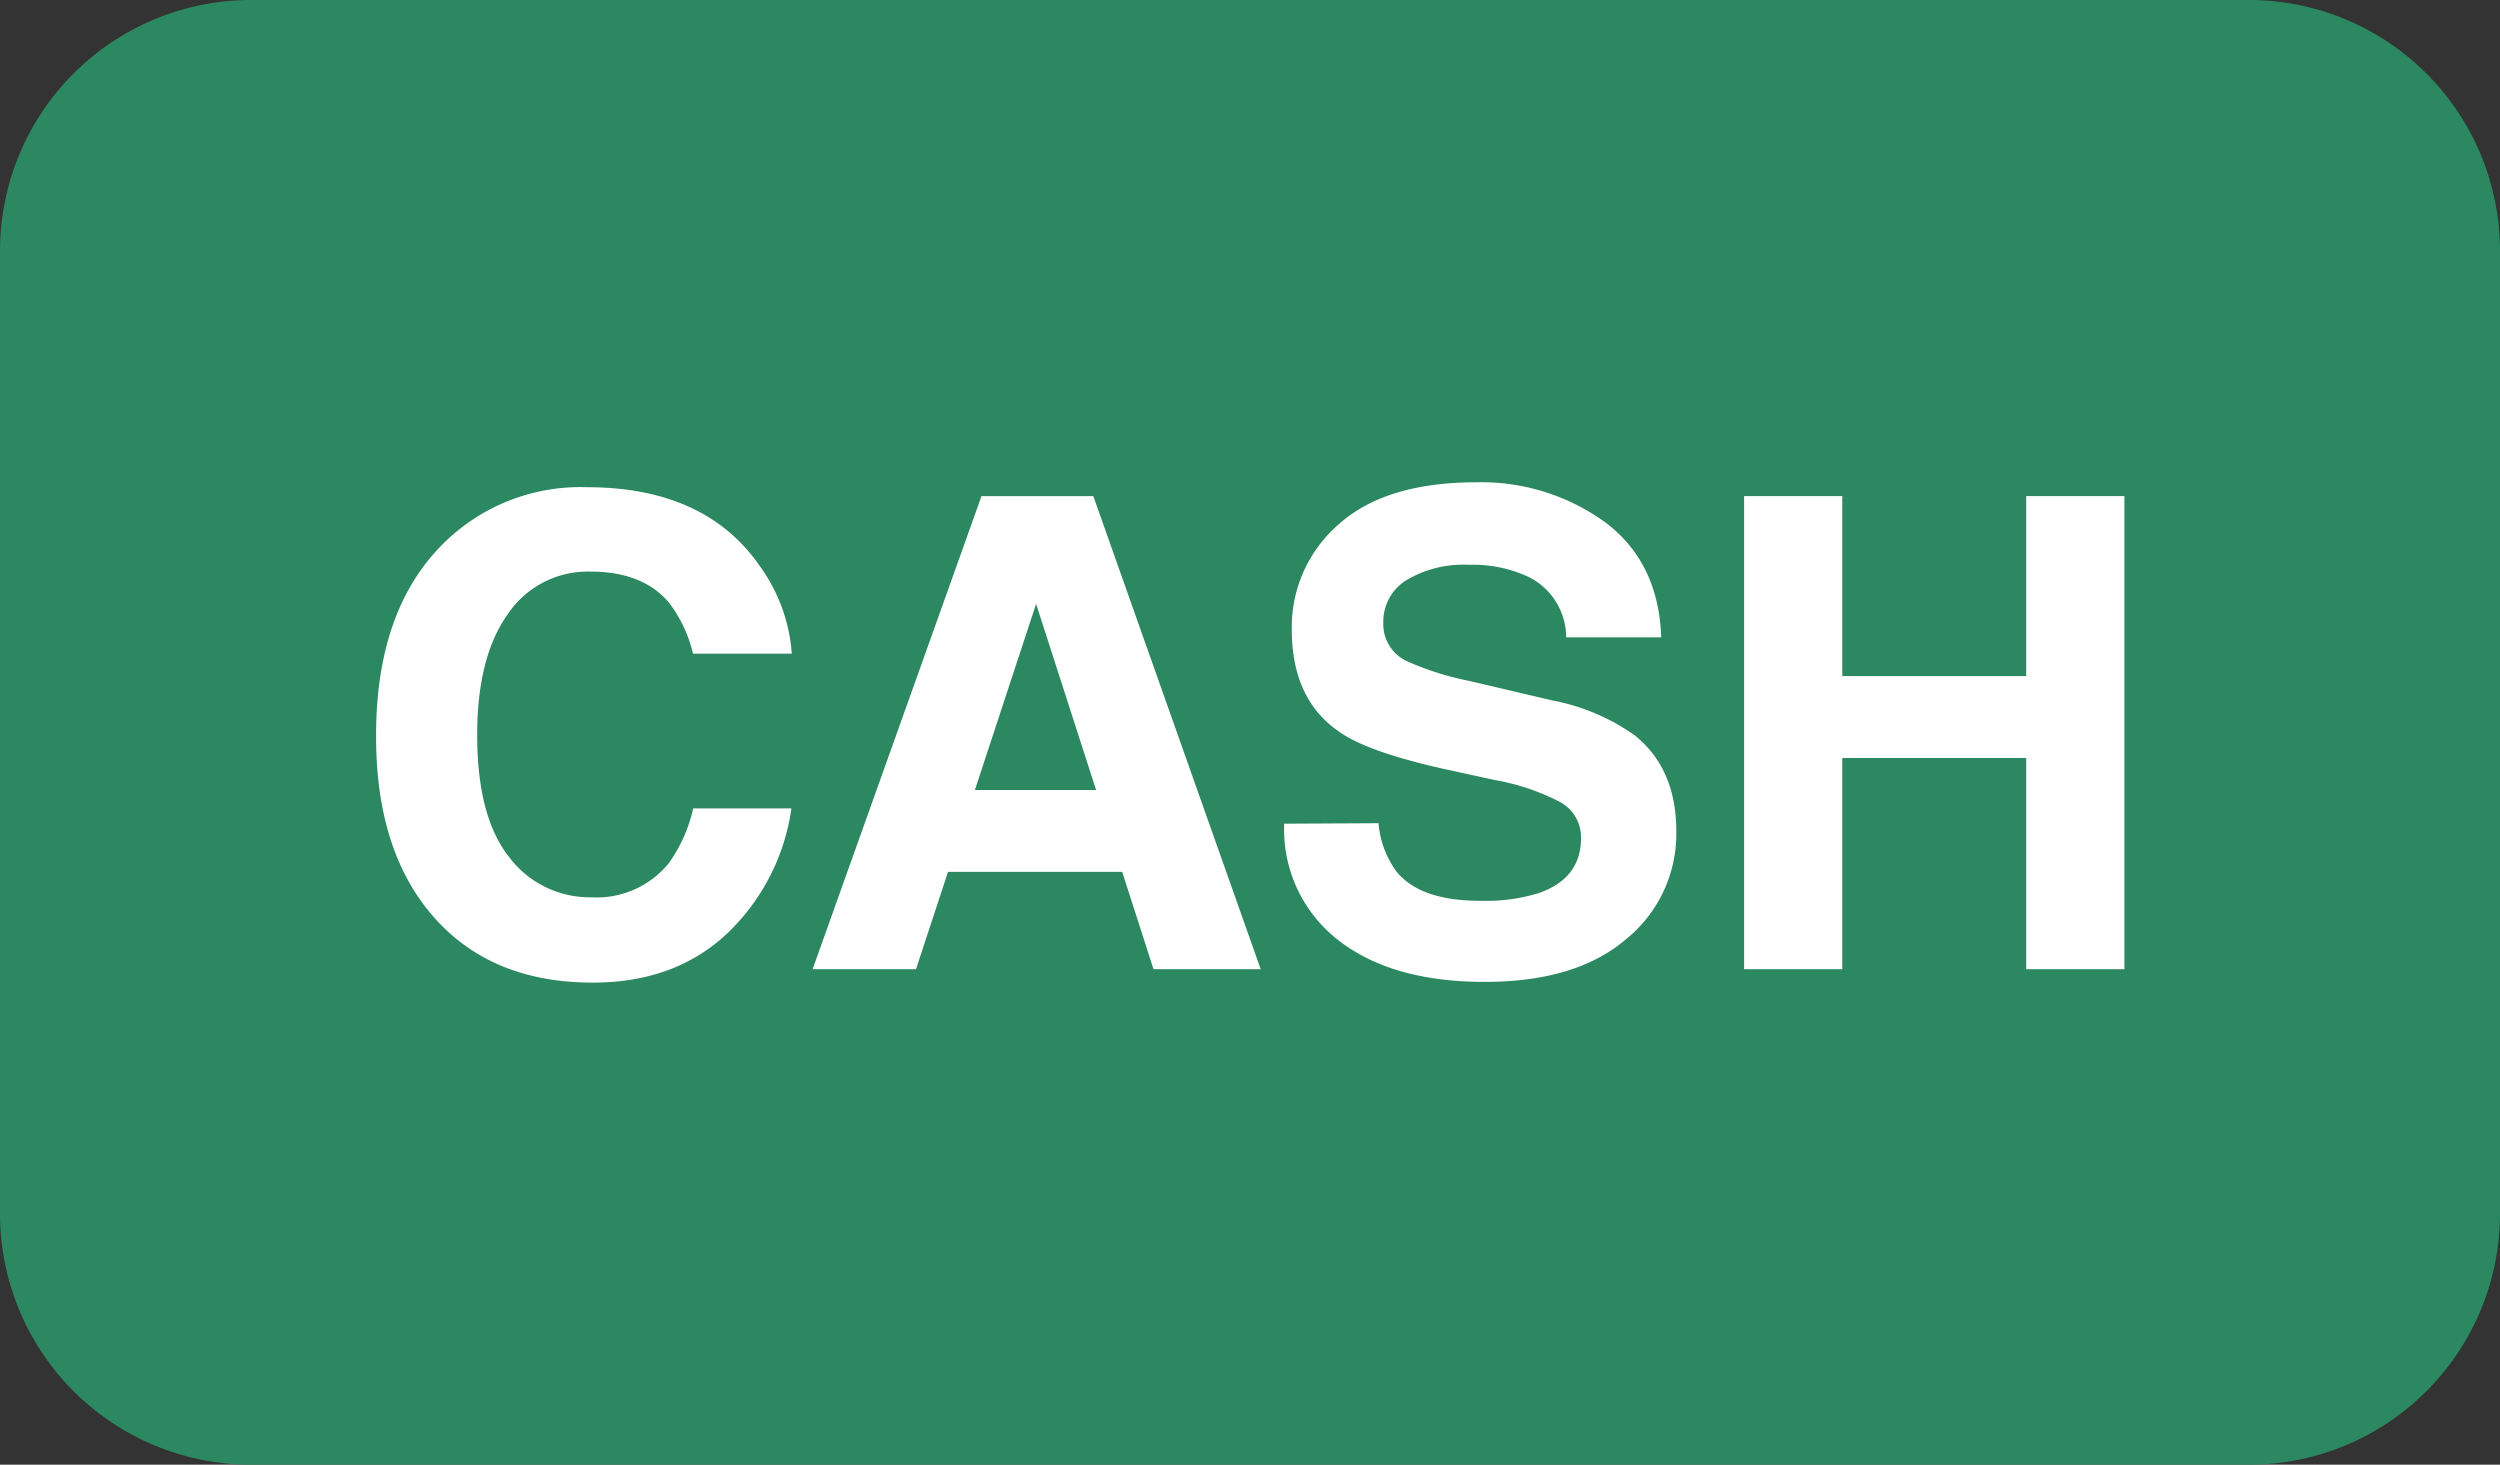
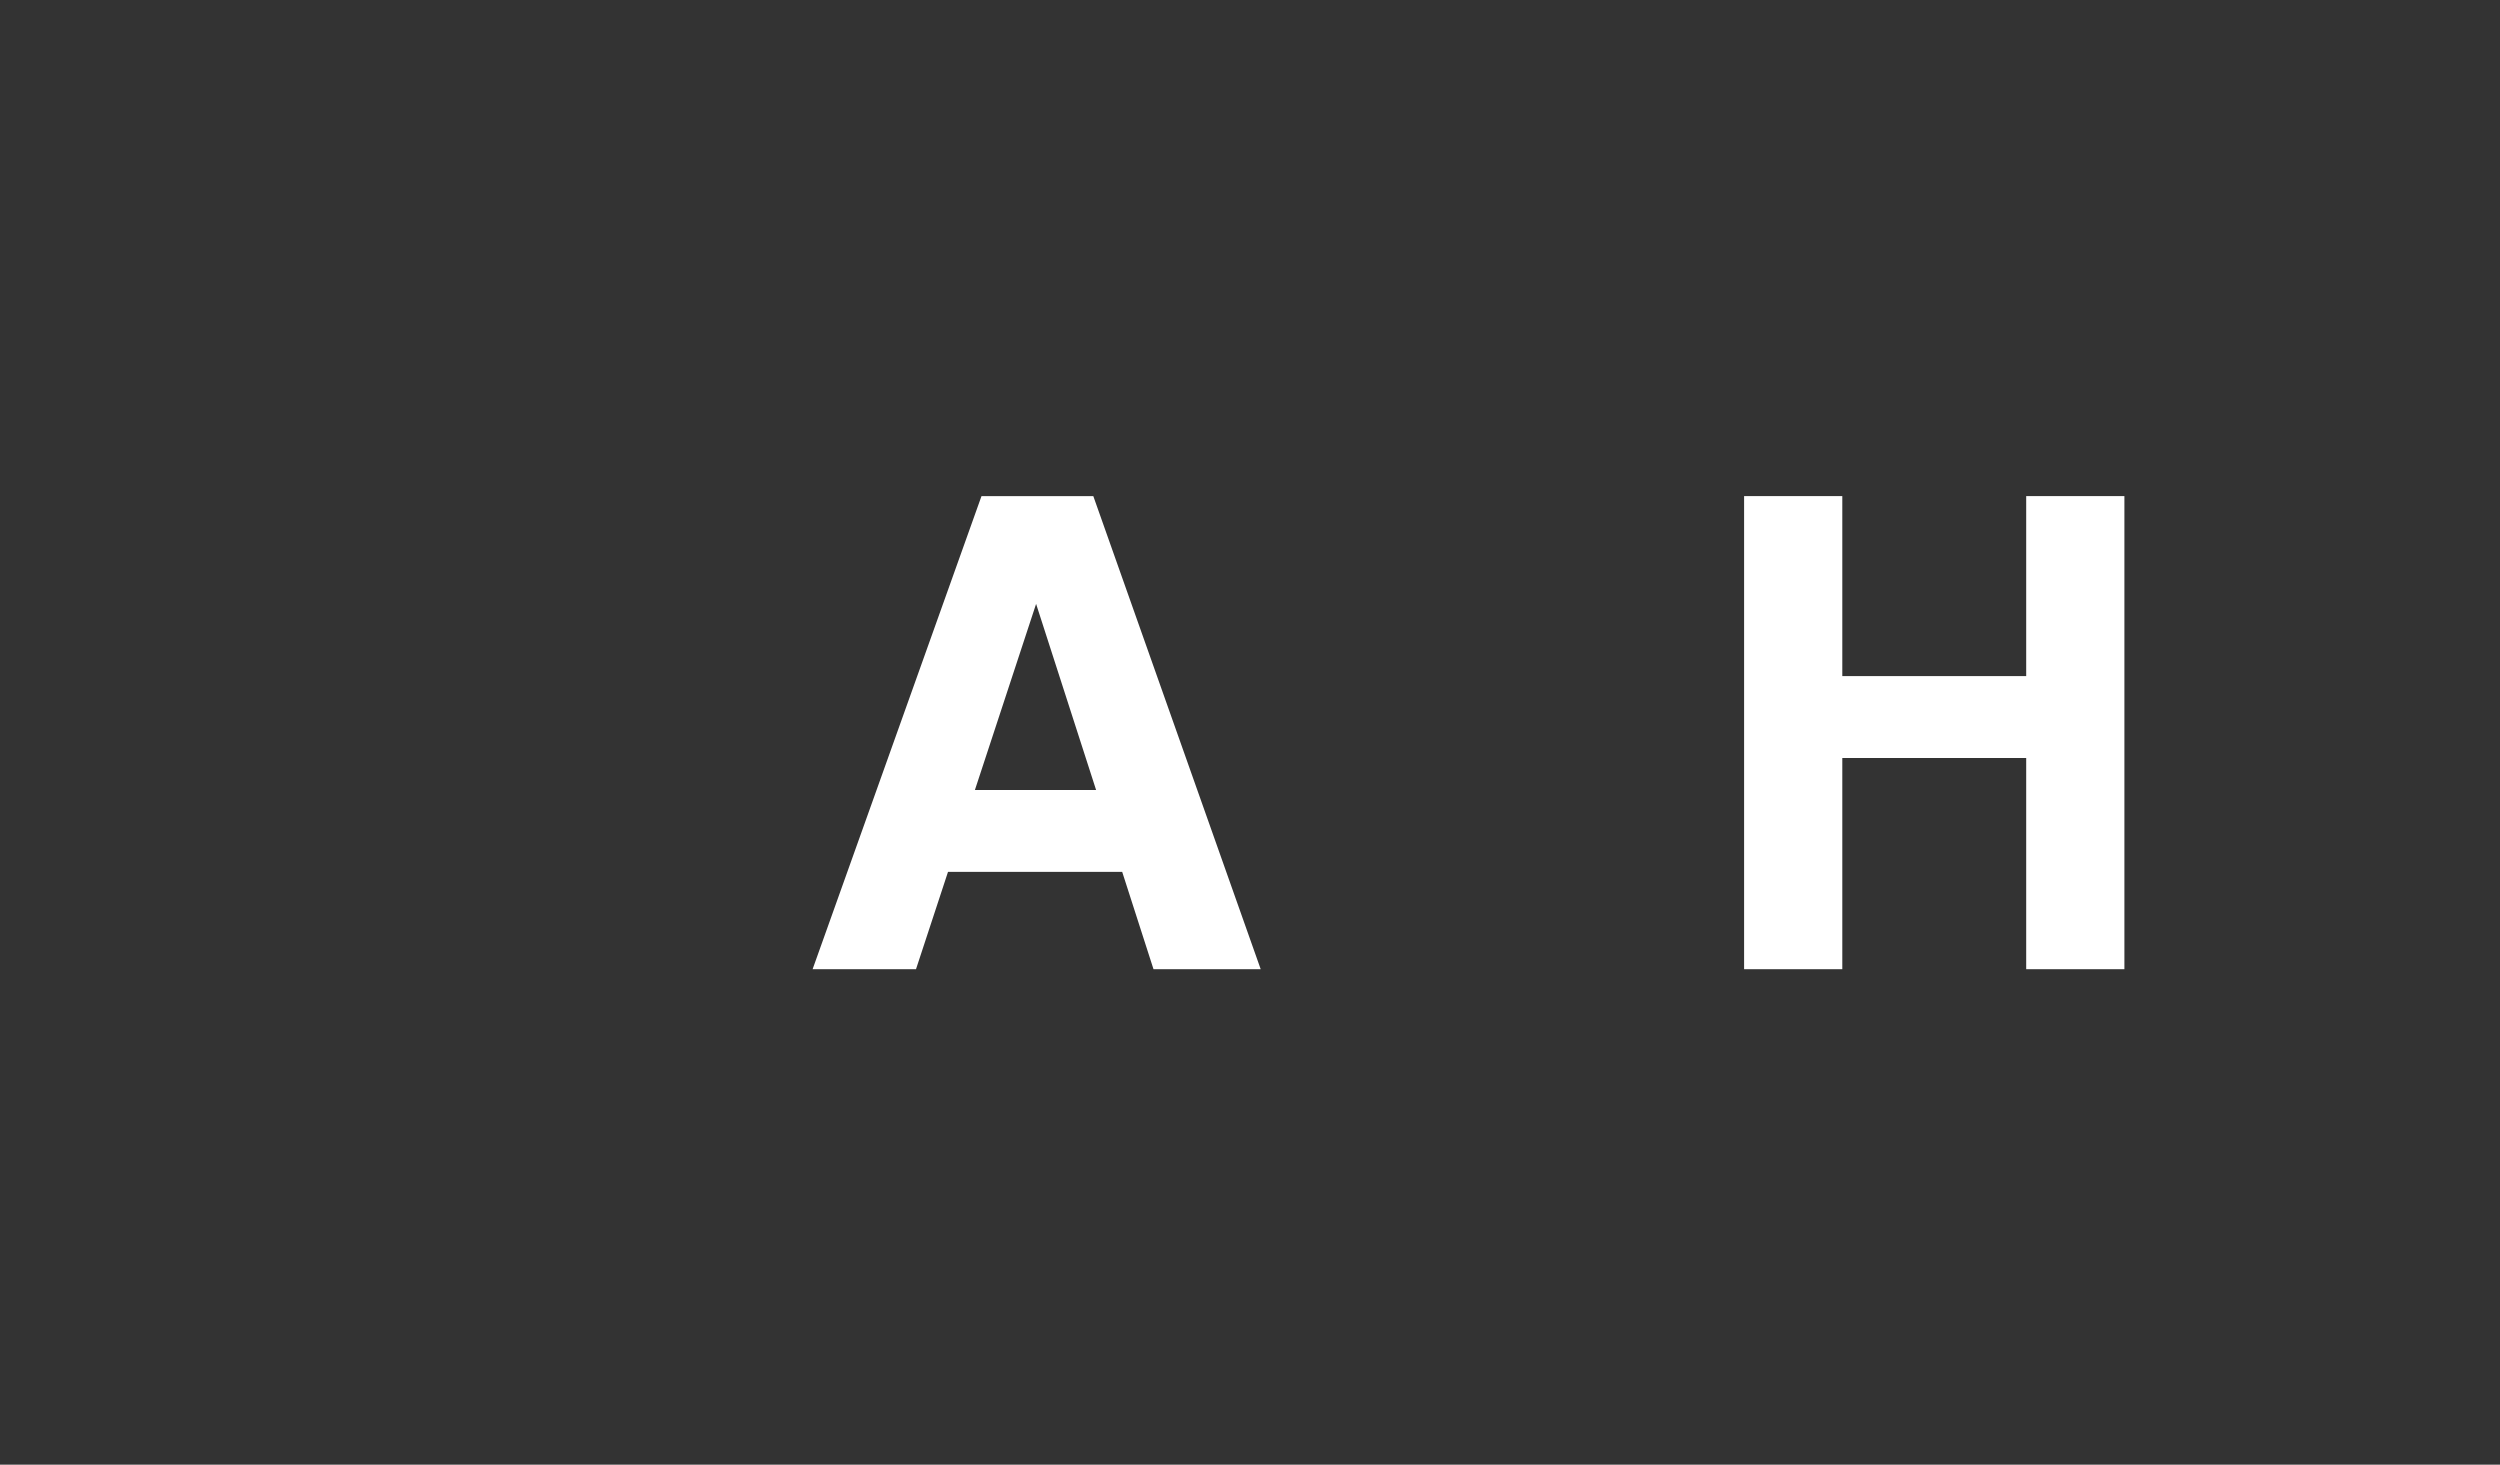
<svg xmlns="http://www.w3.org/2000/svg" viewBox="0 0 250 146.47">
  <rect x="0" y="0" width="250" height="146.47" fill="#333333" stroke="none" />
  <g id="Calque_2" data-name="Calque 2">
    <g id="Calque_1-2" data-name="Calque 1">
      <g>
-         <path d="M224.92,0A25.11,25.11,0,0,1,250,25.08v96.31a25.11,25.11,0,0,1-25.08,25.08H25.08A25.11,25.11,0,0,1,0,121.39V25.08A25.11,25.11,0,0,1,25.08,0H224.92" fill="#2b8860" />
        <g>
-           <path d="M44.13,54.56a19.45,19.45,0,0,1,14.54-5.84q11.82,0,17.27,7.83a17,17,0,0,1,3.24,8.82H69.3a13.48,13.48,0,0,0-2.42-5.13c-1.76-2.06-4.37-3.08-7.83-3.08a9.65,9.65,0,0,0-8.33,4.34q-3.06,4.35-3,12.31t3.21,11.92a10.09,10.09,0,0,0,8.18,4,9.3,9.3,0,0,0,7.76-3.4,15,15,0,0,0,2.45-5.49h9.82a21.36,21.36,0,0,1-6.5,12.58q-5.22,4.85-13.38,4.84-10.1,0-15.87-6.54t-5.78-18Q37.56,61.26,44.13,54.56Z" fill="#fff" />
          <path d="M98.15,49.61h11.18l16.74,47.31H115.35l-3.13-9.73H94.8l-3.2,9.73H81.26ZM97.49,79h12.12l-6-18.61Z" fill="#fff" />
-           <path d="M137.85,82.32a9.57,9.57,0,0,0,1.8,4.84c1.64,2,4.44,2.92,8.42,2.92a17.92,17.92,0,0,0,5.8-.77q4.23-1.47,4.23-5.49A4,4,0,0,0,156,80.2,22.5,22.5,0,0,0,149.46,78l-5.12-1.12Q136.8,75.19,134,73.23,129.19,70,129.18,63a13.59,13.59,0,0,1,4.68-10.56q4.68-4.2,13.74-4.21a21.12,21.12,0,0,1,12.92,4q5.34,4,5.6,11.5h-9.5a6.77,6.77,0,0,0-3.81-6.06,13.12,13.12,0,0,0-5.89-1.19A11.16,11.16,0,0,0,140.67,58a4.88,4.88,0,0,0-2.34,4.3,4.07,4.07,0,0,0,2.3,3.79,29,29,0,0,0,6.29,2l8.3,1.95a21.09,21.09,0,0,1,8.18,3.44q4.23,3.33,4.23,9.66a13.56,13.56,0,0,1-5,10.76q-5,4.29-14.16,4.29-9.35,0-14.7-4.22a14,14,0,0,1-5.35-11.6Z" fill="#fff" />
          <path d="M174.41,96.92V49.61h9.82v18h18.39v-18h9.82V96.92h-9.82V75.8H184.23V96.92Z" fill="#fff" />
        </g>
      </g>
    </g>
  </g>
</svg>